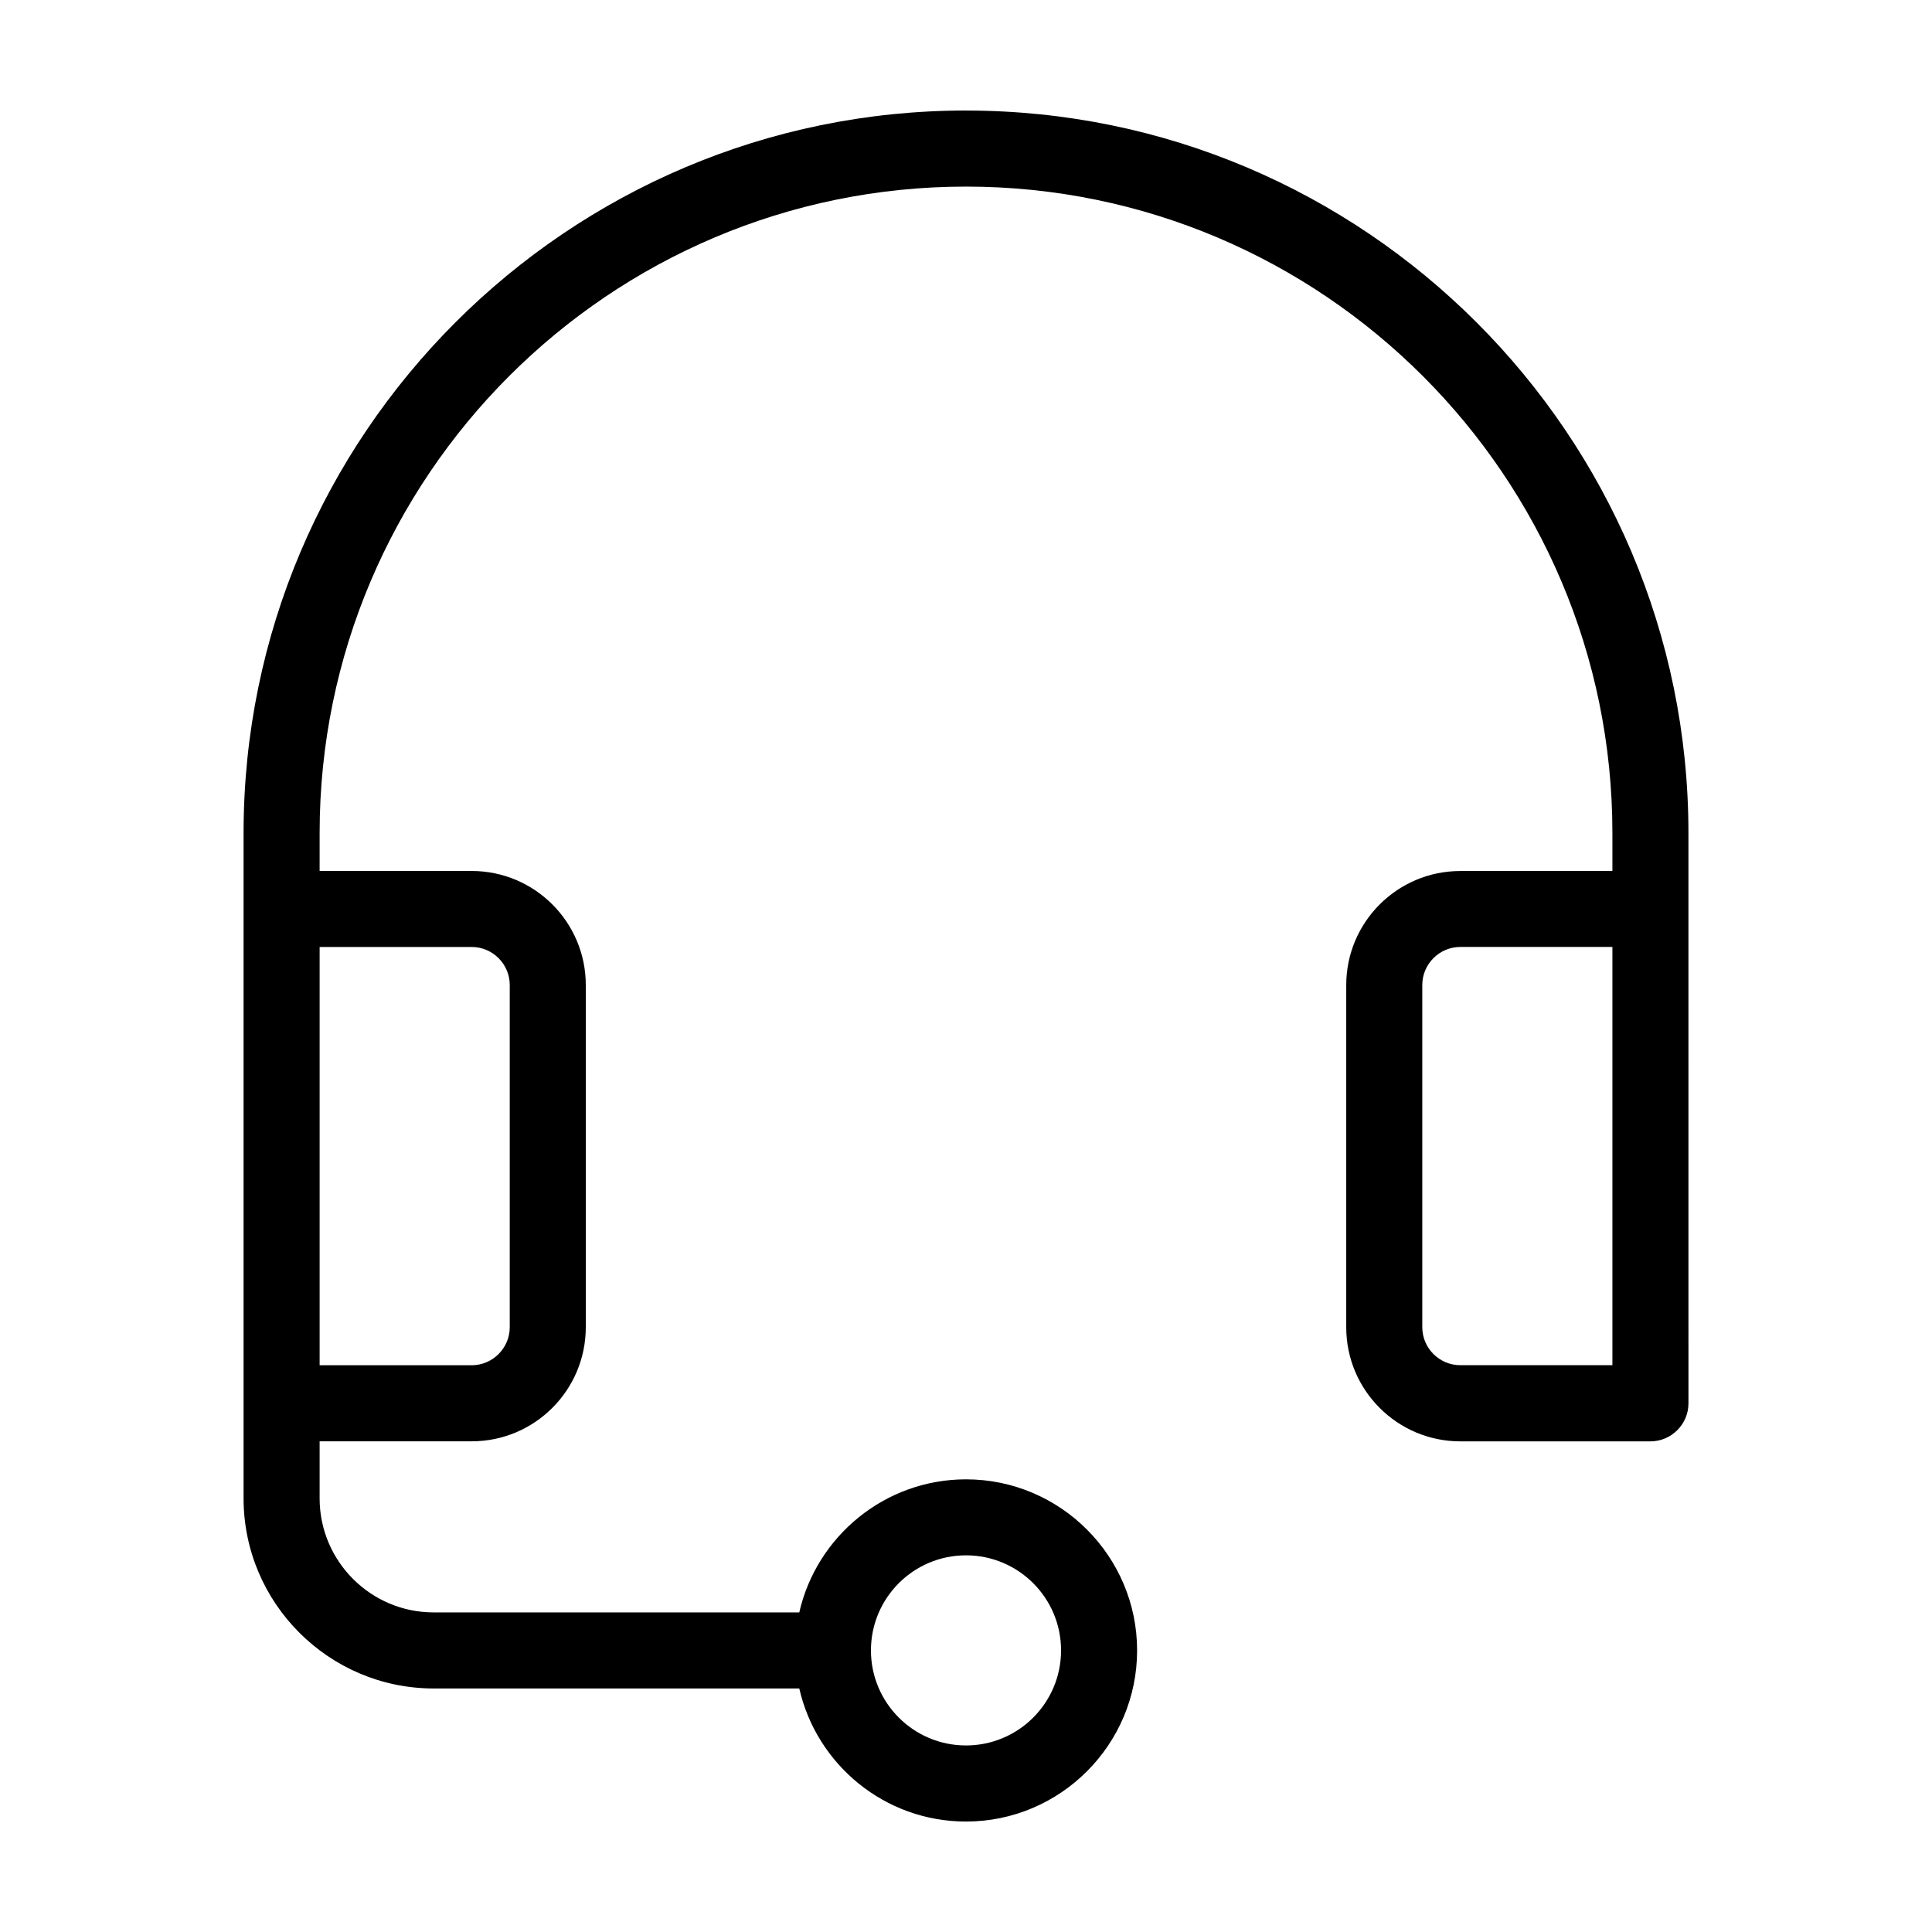
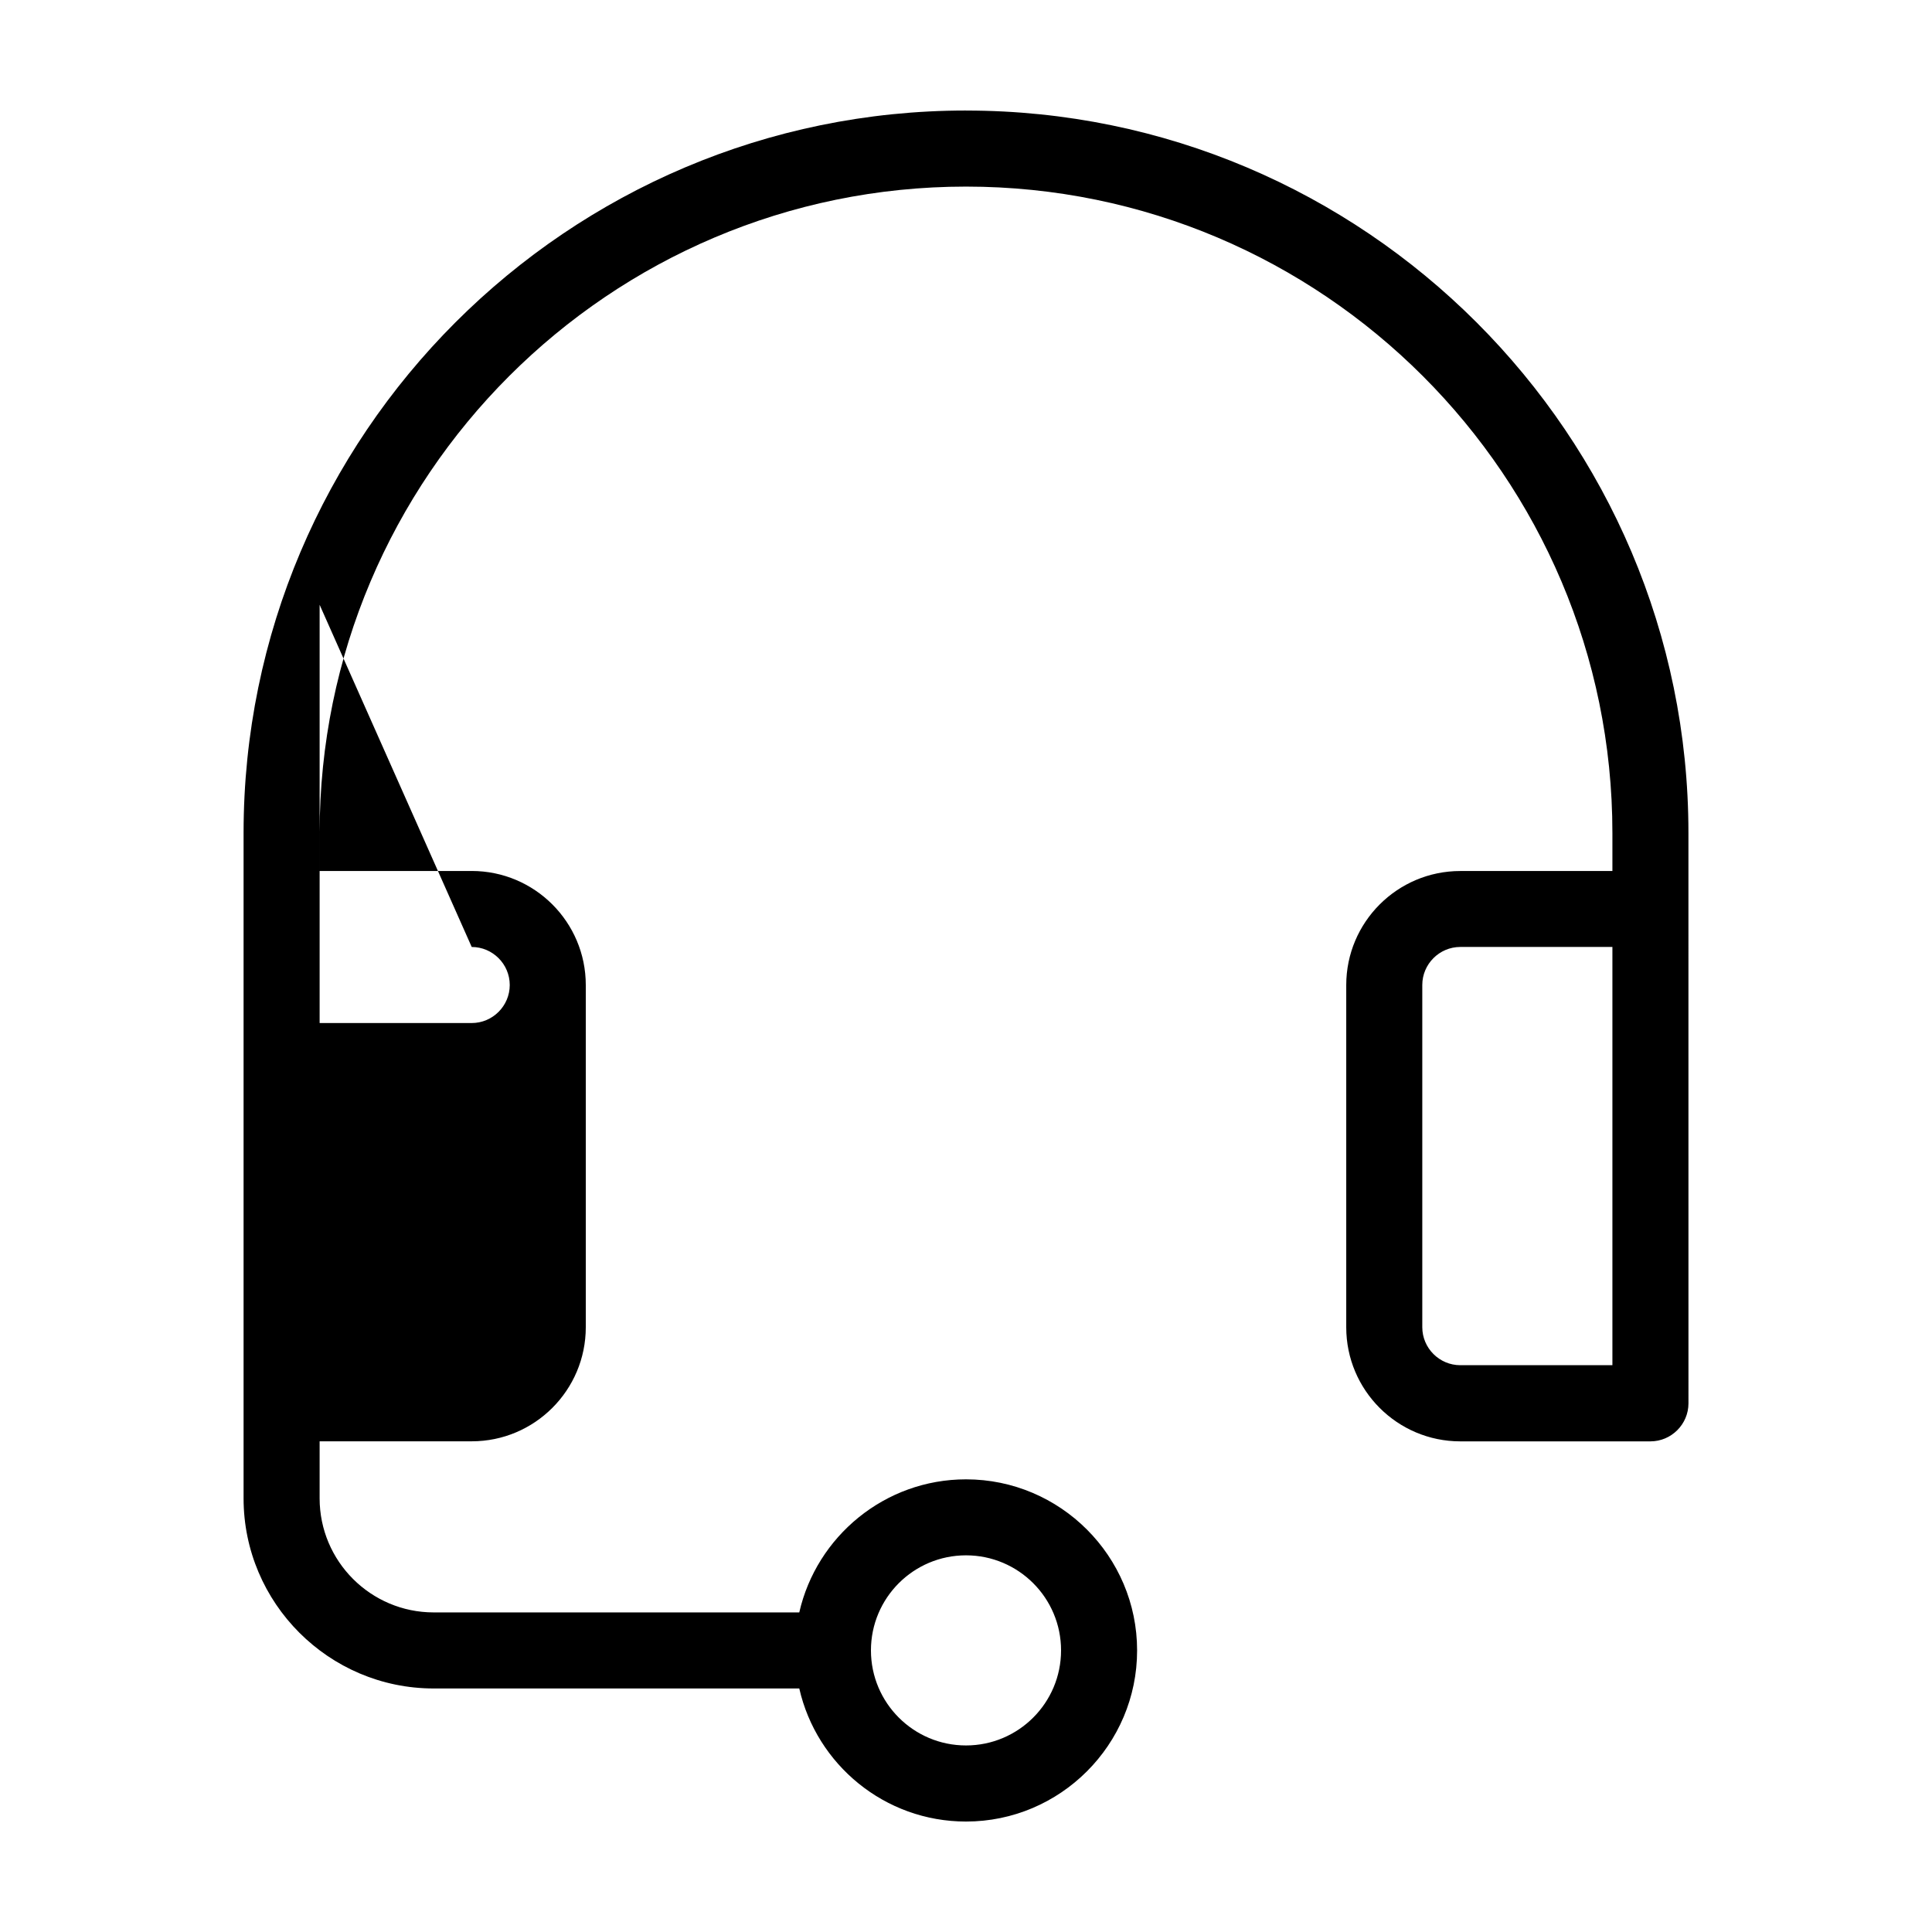
<svg xmlns="http://www.w3.org/2000/svg" fill="#000000" width="800px" height="800px" version="1.1" viewBox="144 144 512 512">
-   <path d="m400 173.29c-105.55 0-191.45 85.898-191.45 191.45v176.34c0 27.762 22.621 50.383 50.383 50.383h96.883c4.586 20.152 22.621 35.266 44.184 35.266 24.988 0 45.344-20.355 45.344-45.344 0-24.988-20.355-45.344-45.344-45.344-21.512 0-39.598 15.113-44.184 35.266h-96.883c-16.676 0-30.23-13.551-30.23-30.23v-15.113h40.305c16.676 0 30.23-13.551 30.23-30.23v-90.684c0-16.676-13.551-30.23-30.23-30.23h-40.305v-10.078c0-94.461 76.832-171.29 171.3-171.29s171.3 76.832 171.3 171.3v10.078h-40.305c-16.676 0-30.23 13.551-30.23 30.23v90.688c0 16.676 13.551 30.23 30.23 30.23h50.383c5.543 0 10.078-4.535 10.078-10.078l-0.008-131v-20.152c0-105.55-85.898-191.45-191.45-191.45zm0 382.89c13.906 0 25.191 11.285 25.191 25.191s-11.285 25.191-25.191 25.191-25.191-11.285-25.191-25.191 11.285-25.191 25.191-25.191zm-130.99-161.22c5.543 0 10.078 4.535 10.078 10.078v90.688c0 5.543-4.535 10.078-10.078 10.078h-40.305v-110.84zm251.91 100.76v-90.688c0-5.543 4.535-10.078 10.078-10.078h40.305v110.84h-40.305c-5.547 0-10.078-4.531-10.078-10.074z" />
+   <path d="m400 173.29c-105.55 0-191.45 85.898-191.45 191.45v176.34c0 27.762 22.621 50.383 50.383 50.383h96.883c4.586 20.152 22.621 35.266 44.184 35.266 24.988 0 45.344-20.355 45.344-45.344 0-24.988-20.355-45.344-45.344-45.344-21.512 0-39.598 15.113-44.184 35.266h-96.883c-16.676 0-30.23-13.551-30.23-30.23v-15.113h40.305c16.676 0 30.23-13.551 30.23-30.23v-90.684c0-16.676-13.551-30.23-30.23-30.23h-40.305v-10.078c0-94.461 76.832-171.29 171.3-171.29s171.3 76.832 171.3 171.3v10.078h-40.305c-16.676 0-30.23 13.551-30.23 30.23v90.688c0 16.676 13.551 30.23 30.23 30.23h50.383c5.543 0 10.078-4.535 10.078-10.078l-0.008-131v-20.152c0-105.55-85.898-191.45-191.45-191.45zm0 382.89c13.906 0 25.191 11.285 25.191 25.191s-11.285 25.191-25.191 25.191-25.191-11.285-25.191-25.191 11.285-25.191 25.191-25.191zm-130.99-161.22c5.543 0 10.078 4.535 10.078 10.078c0 5.543-4.535 10.078-10.078 10.078h-40.305v-110.84zm251.91 100.76v-90.688c0-5.543 4.535-10.078 10.078-10.078h40.305v110.84h-40.305c-5.547 0-10.078-4.531-10.078-10.074z" />
</svg>